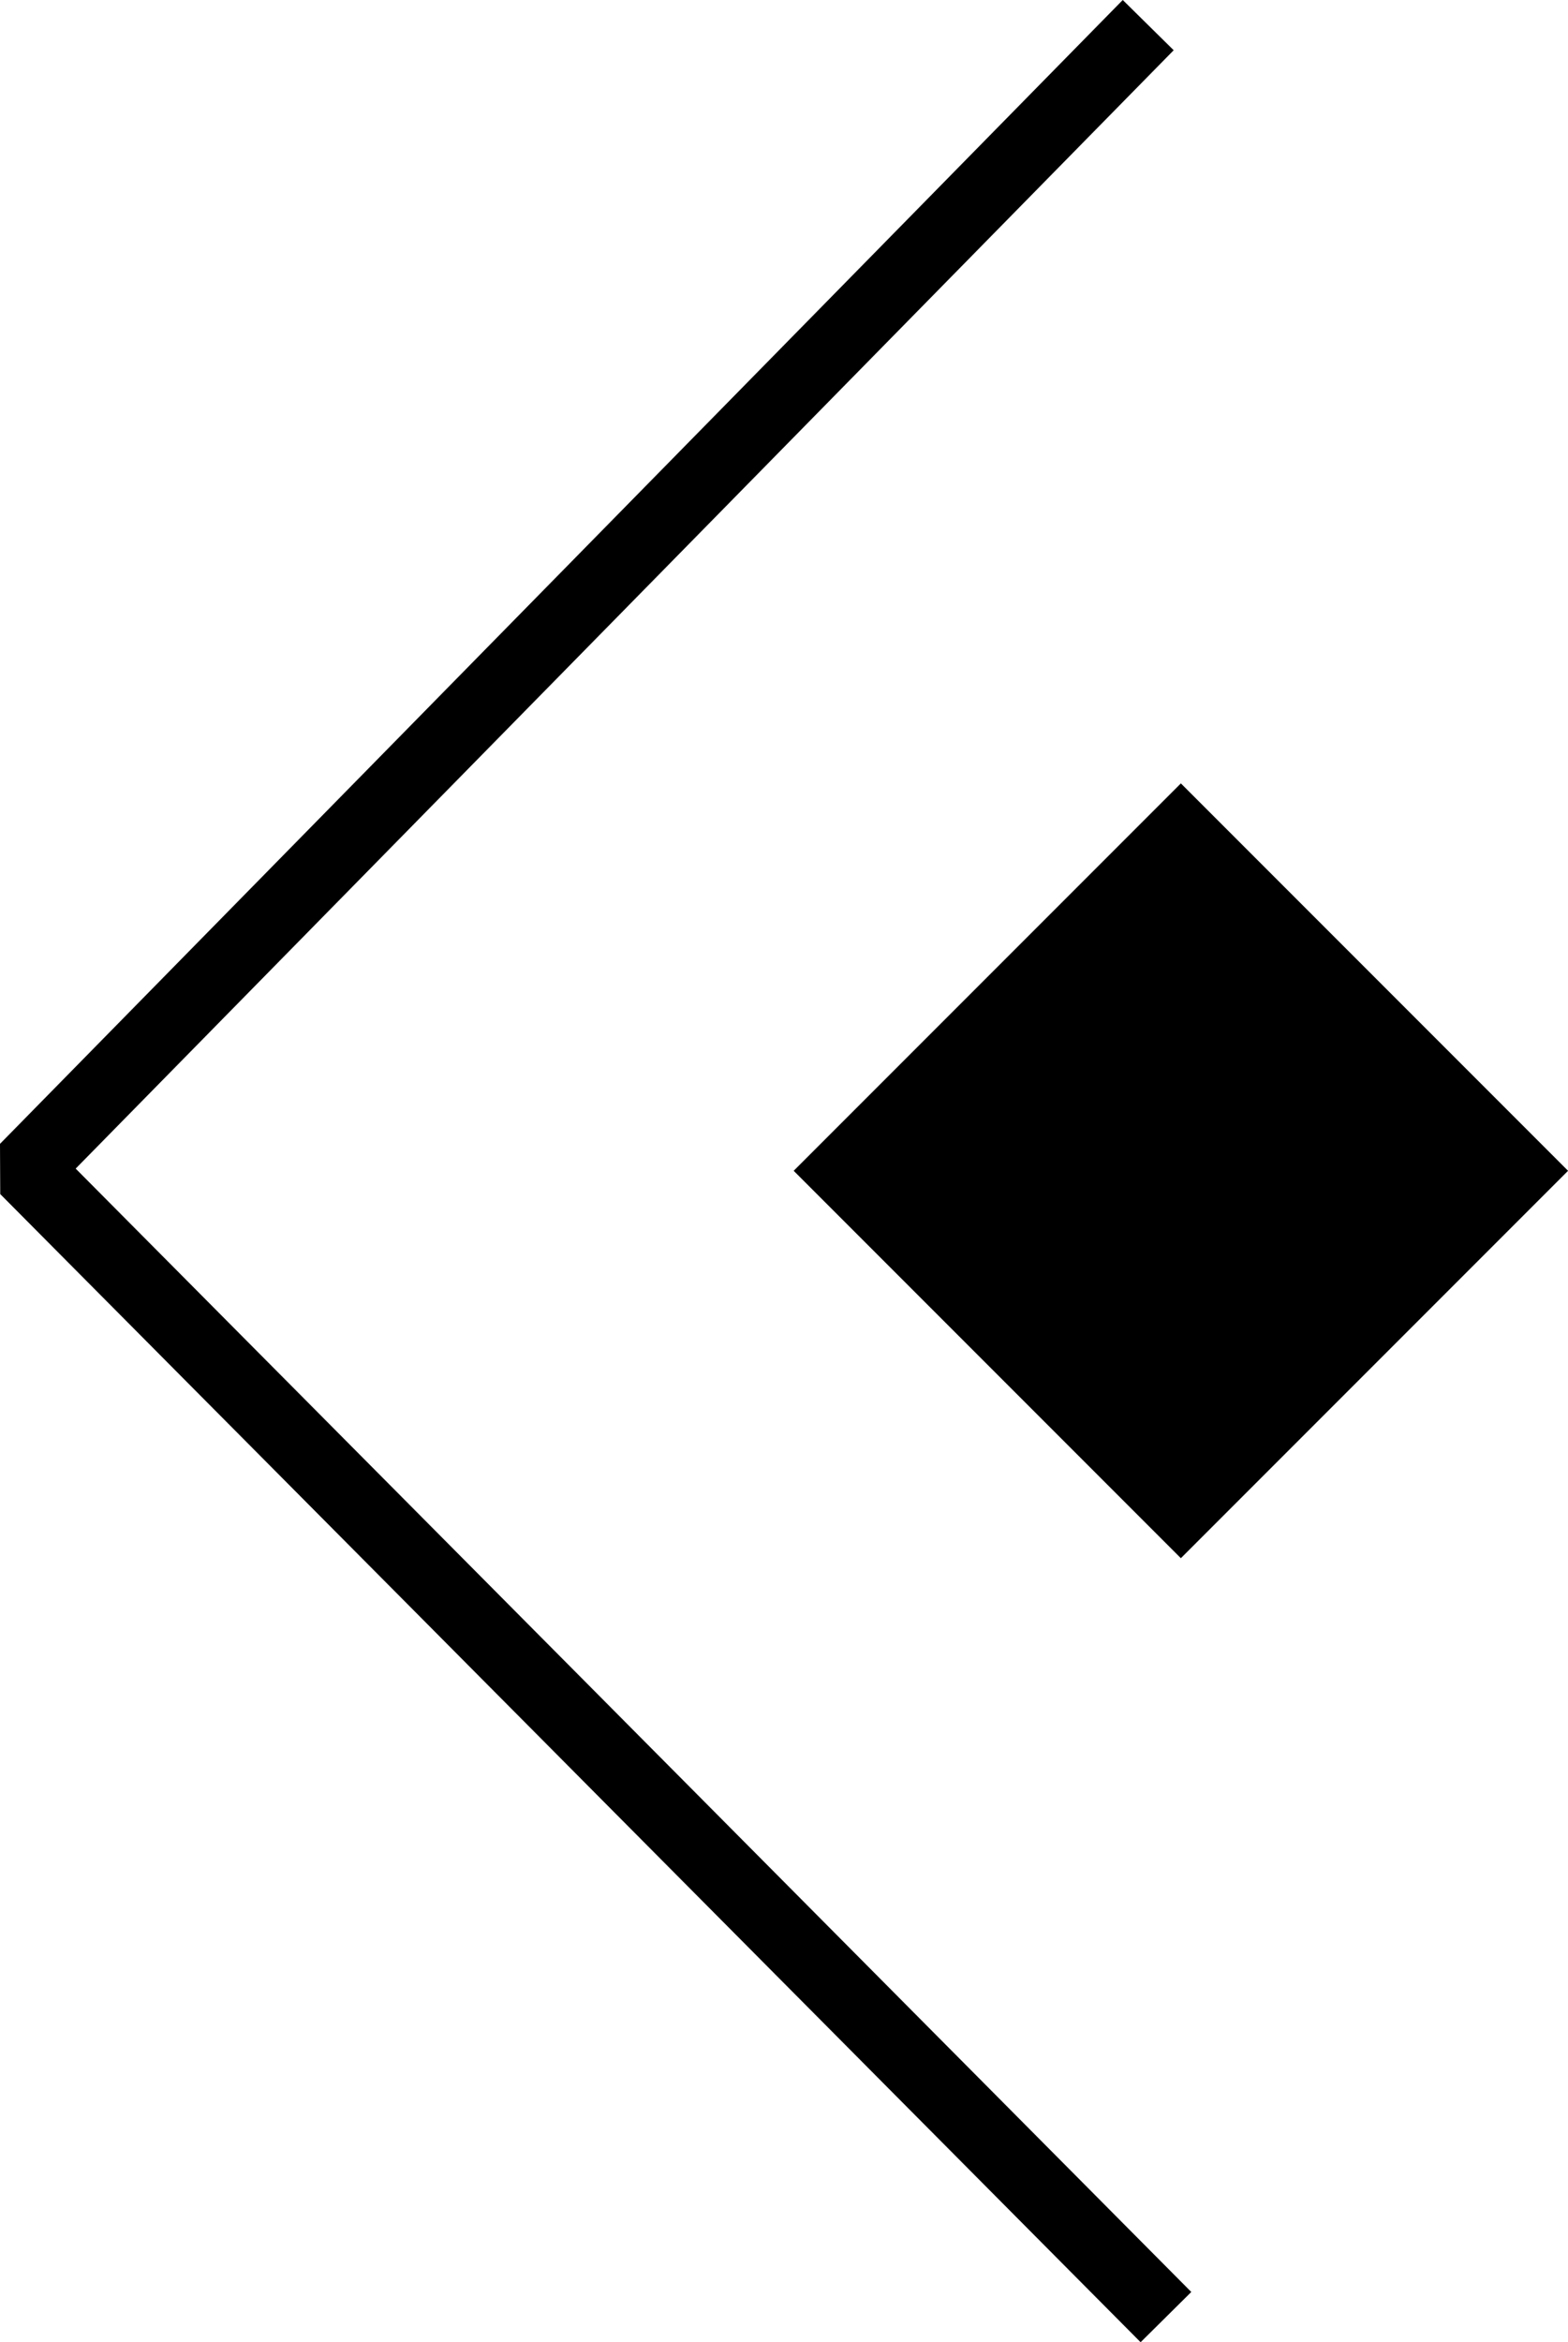
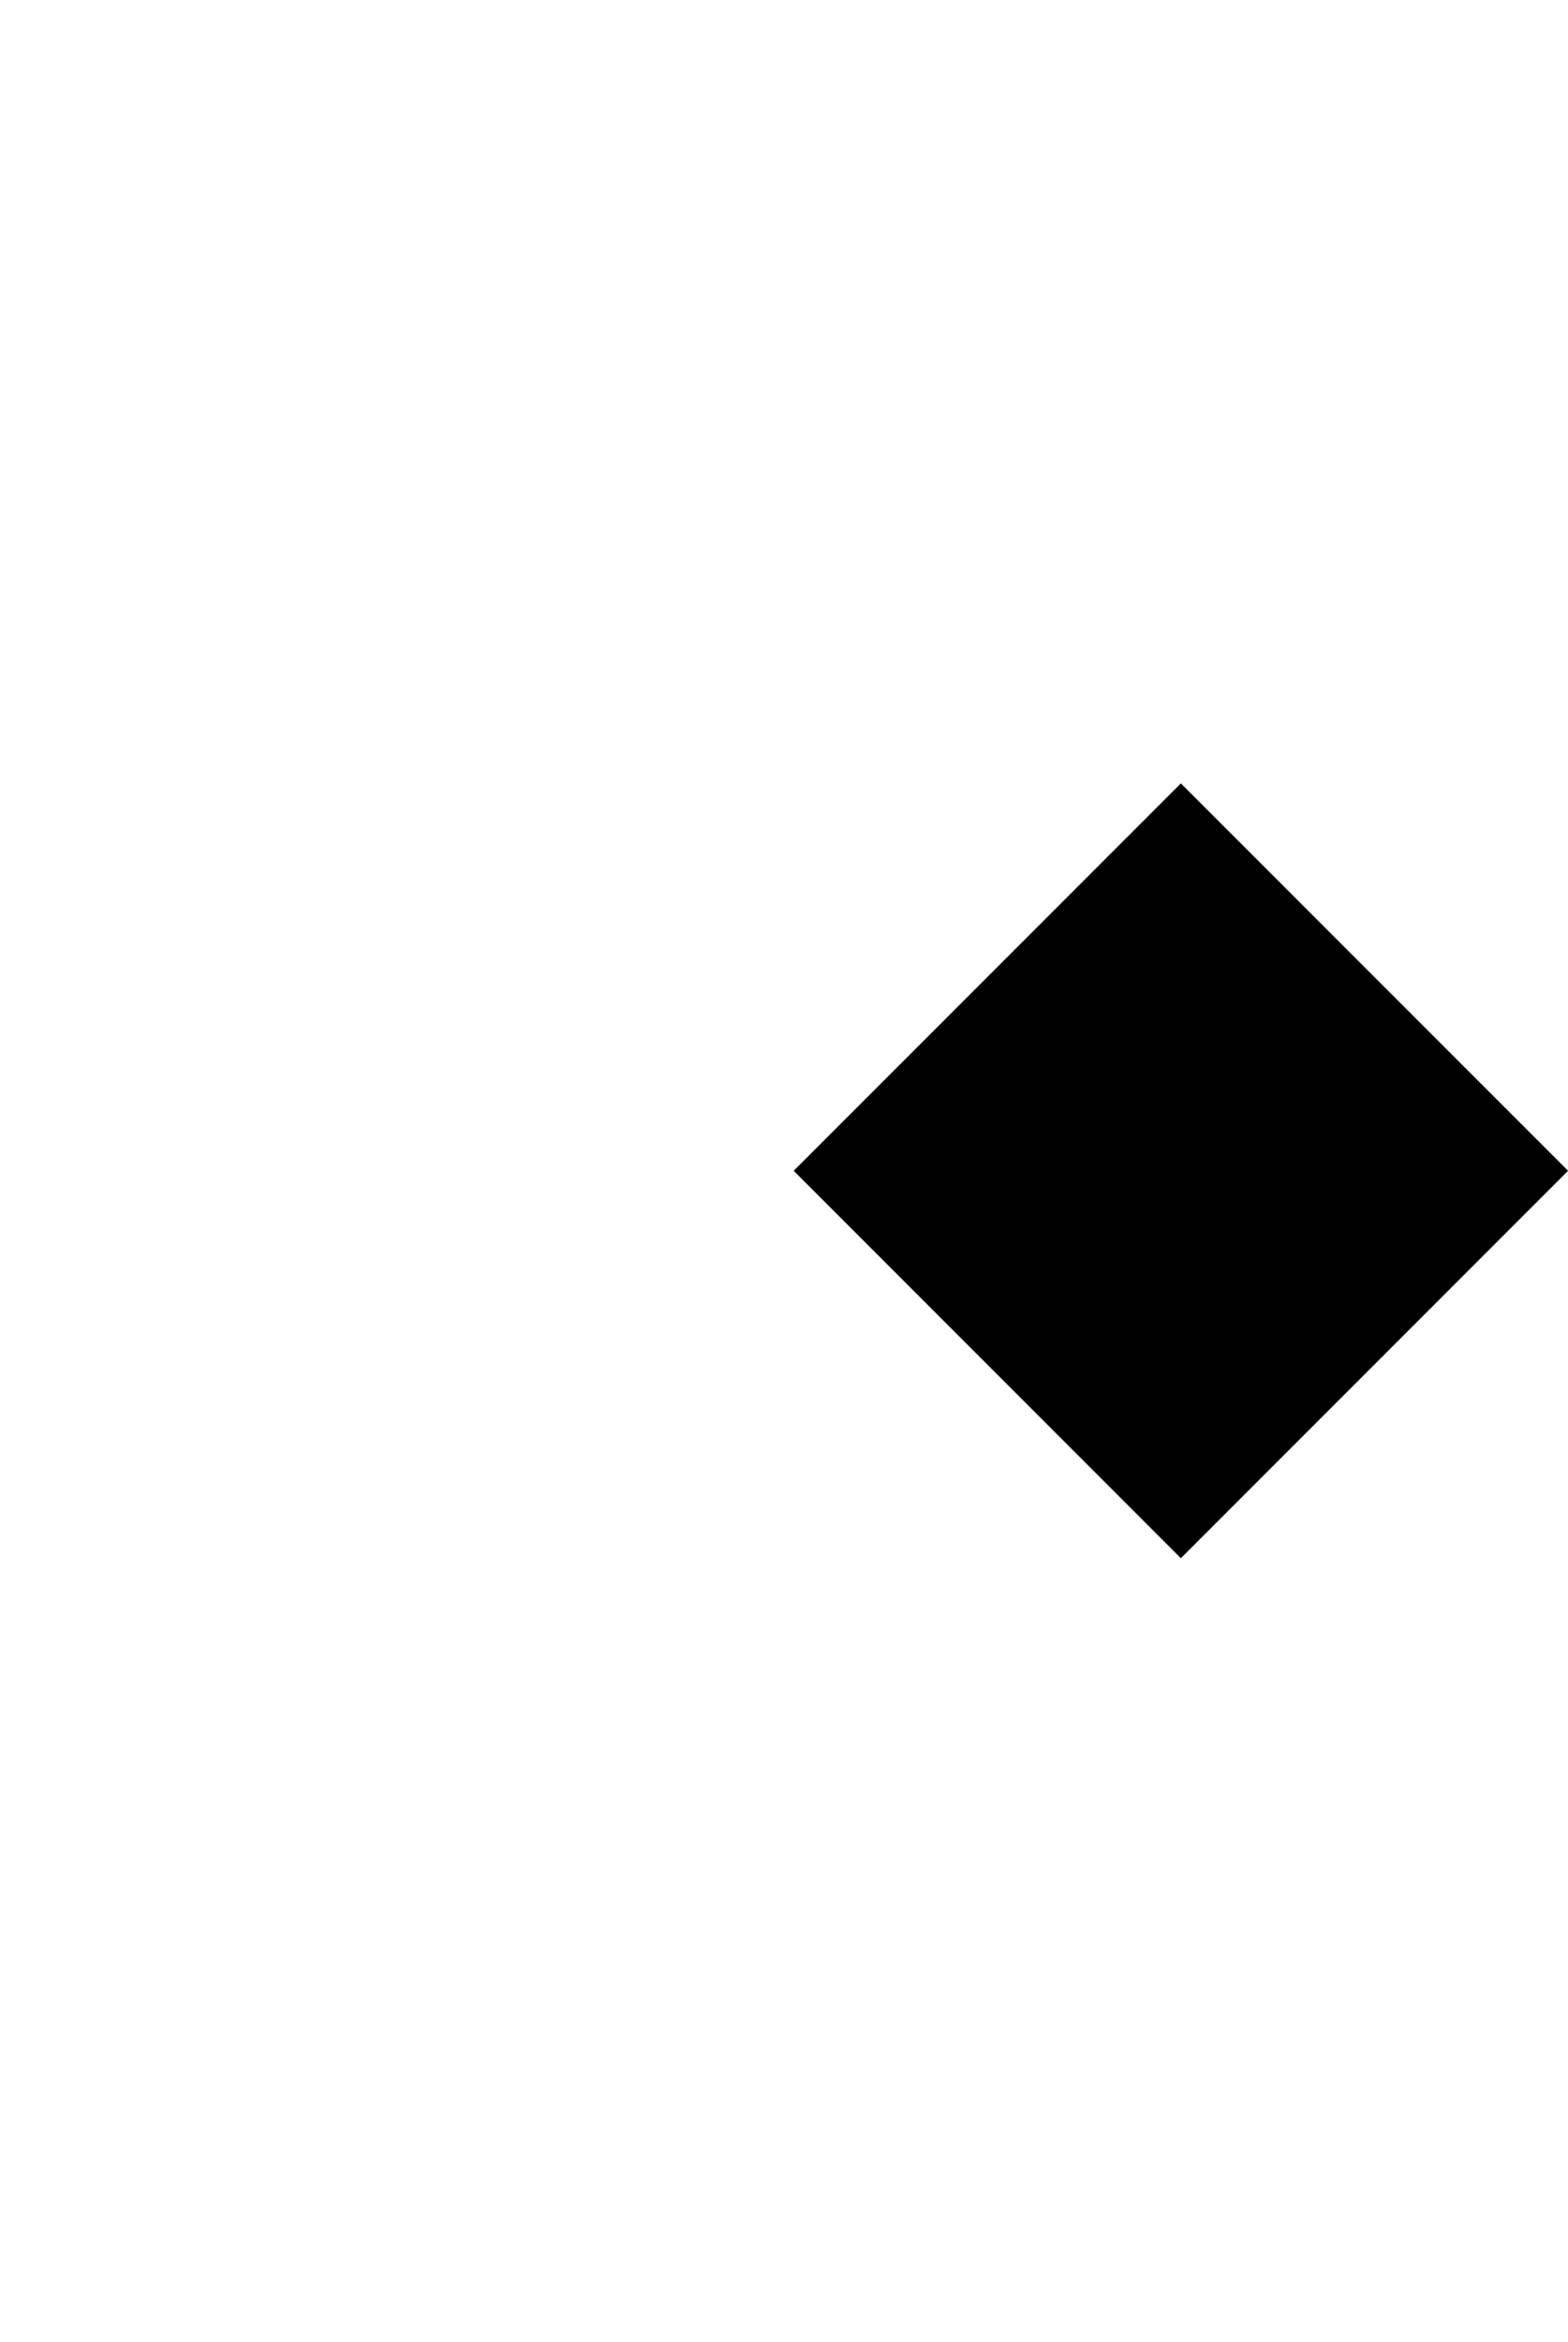
<svg xmlns="http://www.w3.org/2000/svg" id="Layer_2" data-name="Layer 2" viewBox="0 0 65.89 98.37">
  <title>Artboard 1</title>
-   <polygon points="0.01 50.15 0 48.04 47.18 0 49.32 2.11 3.18 49.08 50.06 96.26 47.93 98.37 0.01 50.15" />
  <rect x="38.12" y="37.67" width="23.01" height="23.01" transform="translate(-20.24 49.49) rotate(-45)" />
</svg>